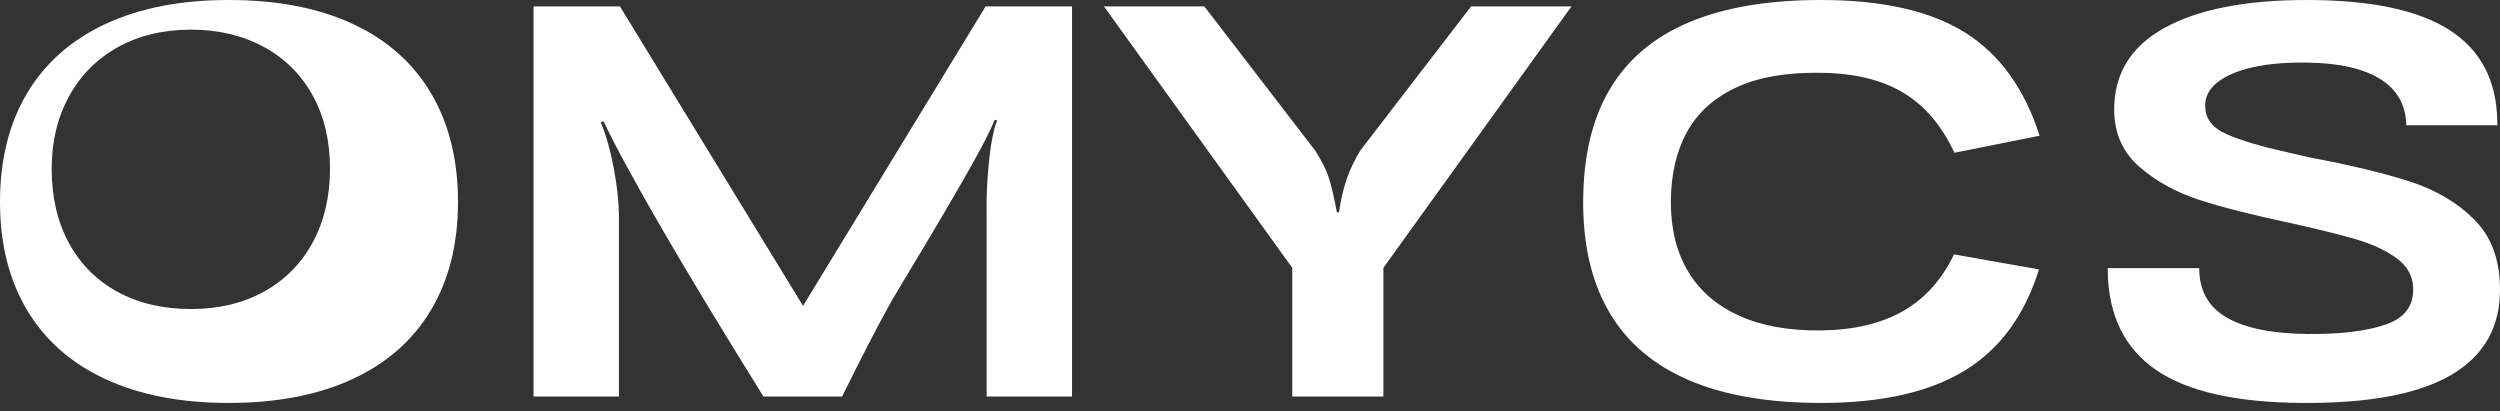
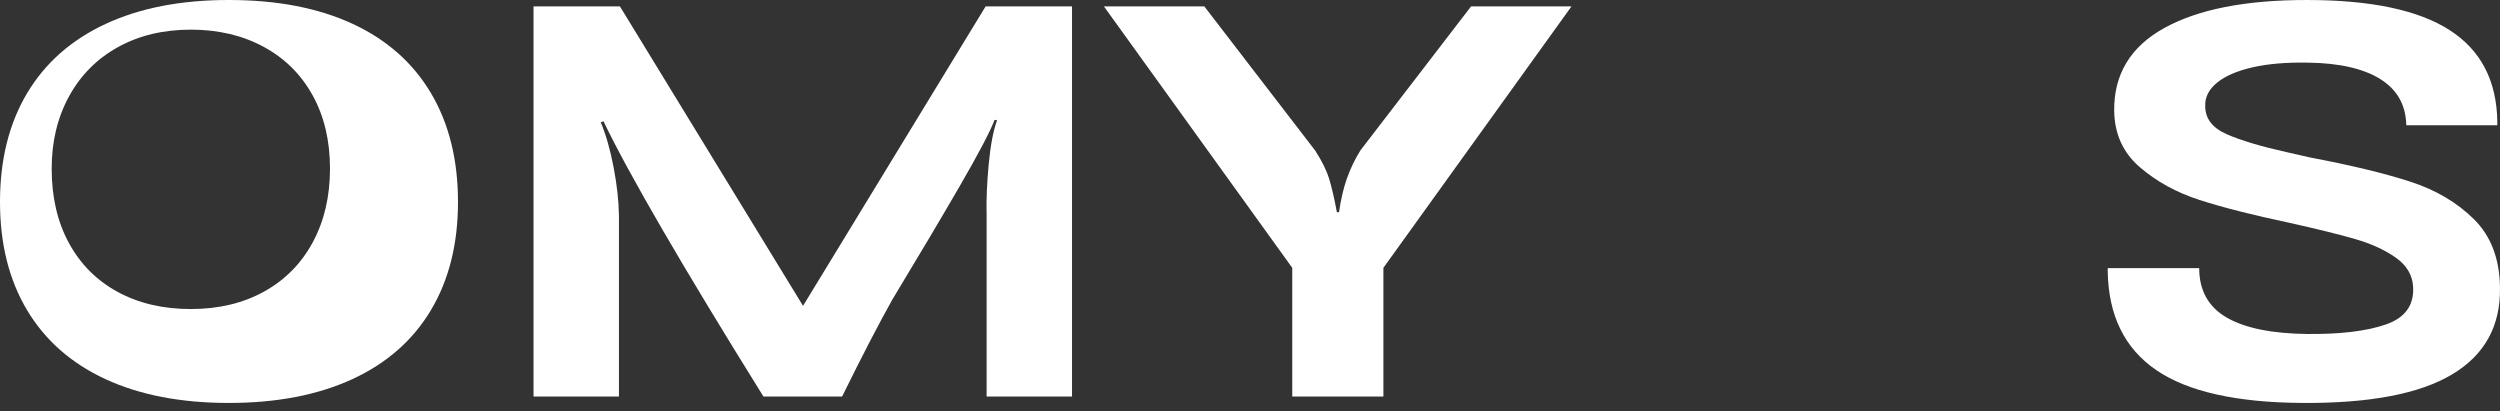
<svg xmlns="http://www.w3.org/2000/svg" fill="none" height="100%" overflow="visible" preserveAspectRatio="none" style="display: block;" viewBox="0 0 237 39" width="100%">
  <rect x="0" y="0" width="237" height="39" fill="#333333" stroke="none" />
  <g id="Group">
    <path d="M18.092 2.811C15.475 2.811 13.169 3.364 11.175 4.471C9.181 5.577 7.637 7.133 6.542 9.138C5.446 11.143 4.899 13.426 4.899 15.986C4.899 18.693 5.446 21.049 6.542 23.055C7.637 25.059 9.179 26.601 11.166 27.679C13.155 28.758 15.463 29.297 18.092 29.297C20.731 29.297 23.048 28.744 25.042 27.638C27.035 26.531 28.574 24.97 29.658 22.953C30.742 20.937 31.284 18.615 31.284 15.986C31.284 13.347 30.737 11.033 29.641 9.045C28.546 7.057 26.996 5.521 24.99 4.437C22.986 3.353 20.686 2.811 18.092 2.811ZM21.692 38.199C17.145 38.199 13.246 37.446 9.996 35.941C6.746 34.437 4.267 32.253 2.56 29.389C0.853 26.526 -6.94394e-06 23.113 -6.94394e-06 19.15C-6.94394e-06 15.153 0.853 11.72 2.56 8.851C4.267 5.982 6.746 3.79 9.996 2.274C13.246 0.758 17.145 0 21.692 0C26.262 0 30.172 0.752 33.422 2.257C36.673 3.762 39.151 5.954 40.858 8.834C42.564 11.714 43.418 15.153 43.418 19.15C43.418 23.113 42.564 26.526 40.858 29.389C39.151 32.253 36.667 34.437 33.405 35.941C30.143 37.446 26.239 38.199 21.692 38.199Z" fill="white" id="Vector" />
    <path d="M58.769 0.606L76.128 28.995L93.438 0.606H101.628V37.592H93.531V20.394C93.494 18.976 93.561 17.363 93.732 15.556C93.903 13.749 94.166 12.367 94.521 11.408L94.291 11.357C93.859 12.484 92.767 14.56 91.016 17.586C89.265 20.611 87.122 24.219 84.587 28.411C83.29 30.729 81.705 33.789 79.831 37.592H72.375C64.697 25.253 59.641 16.553 57.209 11.493L56.956 11.598C57.456 12.803 57.862 14.234 58.177 15.894C58.491 17.553 58.657 19.069 58.676 20.441V37.592H50.579V0.606H58.769Z" fill="white" id="Vector_2" />
    <path d="M131.146 25.391V37.592H122.506V25.391L104.651 0.606H114.169L124.68 14.275C125.317 15.259 125.76 16.155 126.007 16.965C126.254 17.773 126.497 18.825 126.736 20.119H126.938C127.115 18.895 127.366 17.823 127.693 16.902C128.019 15.982 128.445 15.098 128.971 14.251L139.458 0.606H148.976L131.146 25.391Z" fill="white" id="Vector_3" />
-     <path d="M193.295 25.54C191.94 29.899 189.588 33.098 186.241 35.139C182.893 37.178 178.366 38.199 172.661 38.199C167.65 38.199 163.472 37.483 160.127 36.051C156.783 34.619 154.273 32.489 152.597 29.663C150.922 26.836 150.084 23.347 150.084 19.196C150.084 14.888 150.921 11.316 152.595 8.481C154.269 5.647 156.775 3.525 160.112 2.115C163.449 0.705 167.623 0 172.633 0C178.445 0 182.994 1.028 186.281 3.083C189.567 5.138 191.925 8.4 193.354 12.868L185.277 14.483C184.093 11.925 182.484 10.031 180.449 8.801C178.414 7.571 175.808 6.938 172.633 6.902C169.369 6.847 166.683 7.315 164.573 8.305C162.464 9.294 160.907 10.709 159.903 12.552C158.9 14.394 158.398 16.609 158.398 19.196C158.398 21.732 158.944 23.913 160.034 25.739C161.125 27.564 162.737 28.96 164.871 29.928C167.004 30.895 169.592 31.36 172.633 31.324C175.731 31.288 178.316 30.681 180.389 29.502C182.462 28.324 184.08 26.528 185.242 24.114L193.295 25.54Z" fill="white" id="Vector_4" />
    <path d="M228.116 11.876C228.078 9.958 227.257 8.498 225.652 7.497C224.048 6.495 221.763 5.976 218.797 5.938C216.761 5.9 215.01 6.048 213.543 6.382C212.078 6.716 210.956 7.201 210.177 7.836C209.399 8.471 209.024 9.211 209.054 10.057C209.058 11.239 209.734 12.126 211.083 12.719C212.431 13.313 214.336 13.882 216.796 14.429L218.985 14.927C222.877 15.663 226.041 16.426 228.477 17.216C230.914 18.005 232.936 19.198 234.543 20.794C236.15 22.391 236.969 24.551 236.998 27.276C237.057 30.907 235.546 33.645 232.465 35.489C229.384 37.333 224.666 38.236 218.31 38.199C212.022 38.165 207.384 37.124 204.398 35.075C201.412 33.026 199.884 29.913 199.812 25.736V25.42H208.484C208.484 27.532 209.349 29.09 211.078 30.096C212.807 31.101 215.353 31.623 218.715 31.661C221.853 31.695 224.339 31.395 226.174 30.762C228.008 30.129 228.871 28.931 228.762 27.169C228.694 26.059 228.143 25.141 227.108 24.416C226.073 23.69 224.803 23.108 223.299 22.671C221.795 22.233 219.711 21.718 217.047 21.125C213.523 20.38 210.673 19.655 208.497 18.95C206.322 18.245 204.442 17.212 202.858 15.851C201.274 14.491 200.463 12.716 200.425 10.525C200.383 7.059 201.961 4.438 205.16 2.663C208.358 0.888 212.866 0 218.683 0C224.744 0 229.255 0.95 232.216 2.849C235.176 4.748 236.686 7.637 236.745 11.515V11.876H228.116Z" fill="white" id="Vector_5" />
  </g>
</svg>